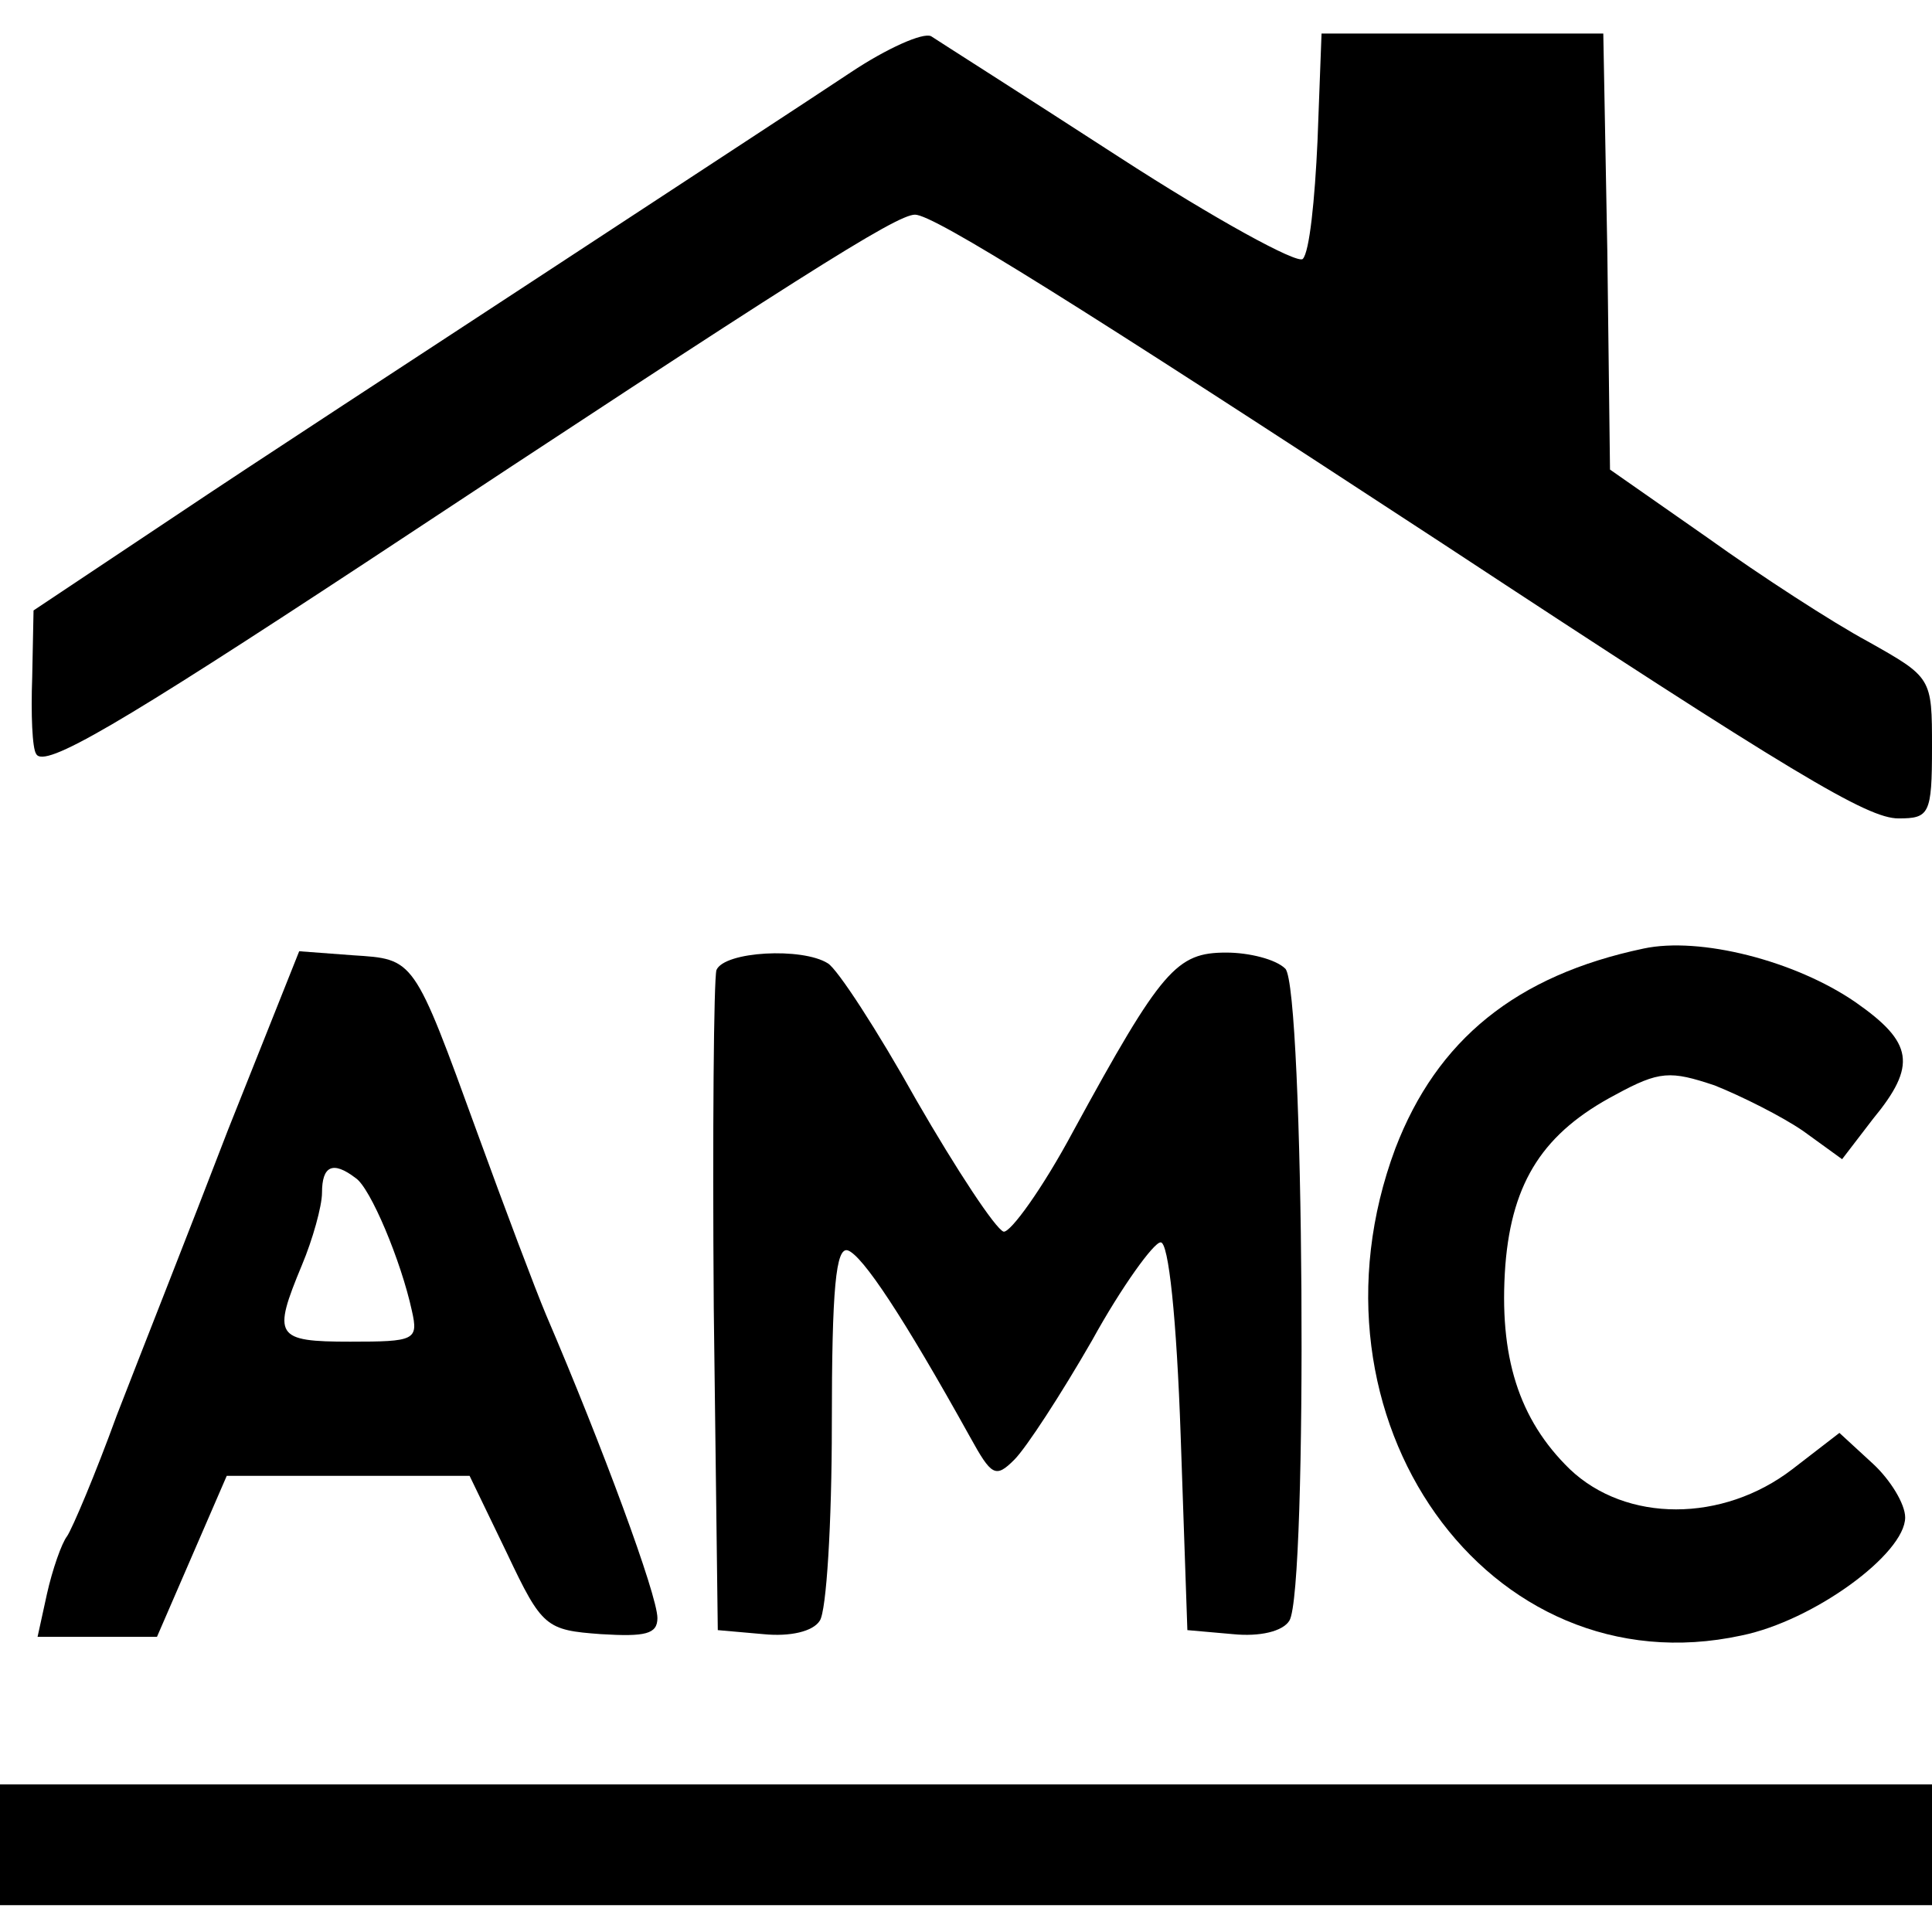
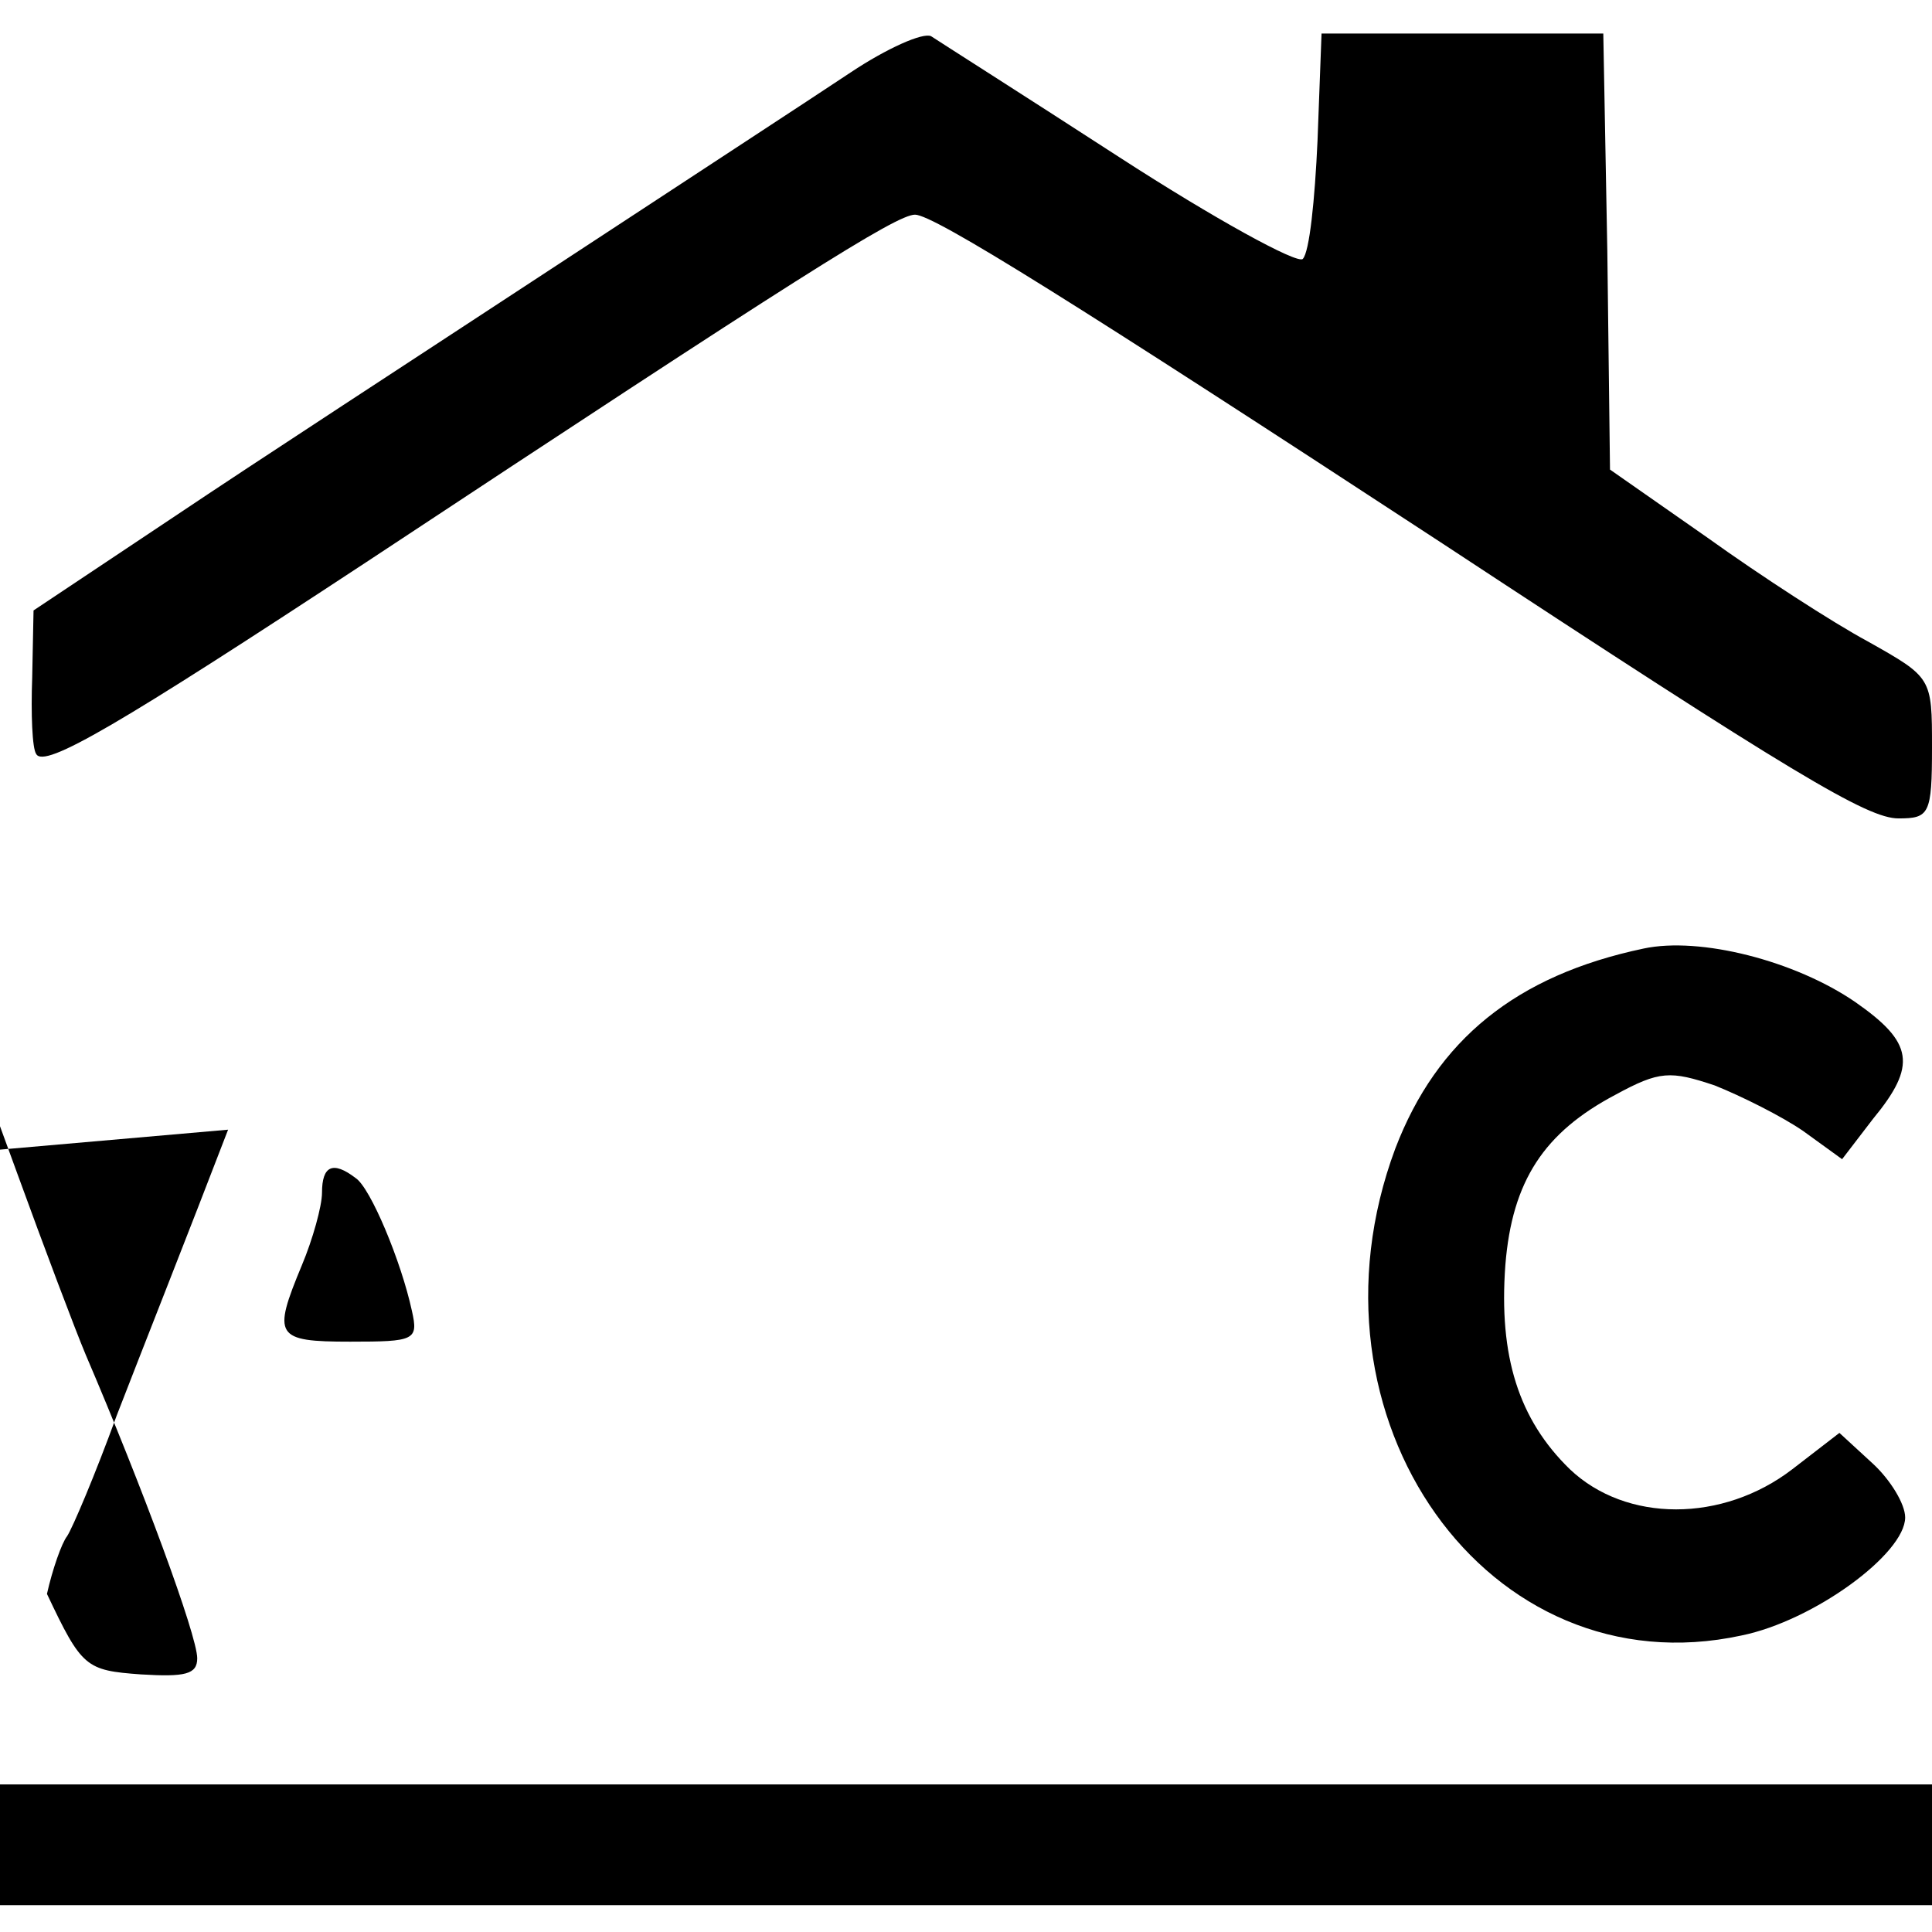
<svg xmlns="http://www.w3.org/2000/svg" version="1.0" width="144pt" height="144pt" viewBox="0 0 144 144" preserveAspectRatio="xMidYMid meet">
  <g transform="translate(0,144) scale(0.1,-0.1)" fill="#000000" stroke="none">
    <path d="M634 1386 c-27 -18 -128 -84 -224 -147 -96 -63 -222 -145 -280 -184 l-105 -70 -1 -50 c-1 -27 0 -53 3 -57 6 -11 62 22 246 143 321 212 395 259 409 259 14 0 121 -67 393 -245 263 -173 317 -205 340 -205 23 0 25 3 25 53 0 52 0 52 -48 79 -26 14 -80 49 -119 77 l-73 51 -2 163 -3 162 -105 0 -105 0 -3 -80 c-2 -44 -6 -83 -11 -88 -4 -4 -66 30 -137 76 -71 46 -134 86 -140 90 -6 3 -33 -9 -60 -27z" />
    <path d="M1225 733 c-95 -20 -154 -68 -185 -149 -75 -201 69 -404 258 -363 54 11 122 61 122 88 0 10 -11 28 -24 40 l-25 23 -35 -27 c-52 -40 -124 -40 -166 0 -38 37 -53 84 -48 152 5 63 29 99 82 127 33 18 41 18 74 7 20 -8 50 -23 66 -34 l29 -21 23 30 c33 40 30 57 -13 87 -45 31 -116 49 -158 40z" />
-     <path d="M170 598 c-28 -73 -66 -169 -83 -213 -16 -44 -33 -84 -37 -90 -4 -5 -11 -25 -15 -43 l-7 -32 45 0 44 0 26 60 26 60 90 0 91 0 28 -58 c26 -55 29 -57 70 -60 33 -2 42 0 42 12 0 17 -41 128 -83 226 -8 19 -31 80 -51 135 -48 132 -47 130 -93 133 l-40 3 -53 -133z m95 -36 c11 -7 34 -62 42 -99 5 -22 2 -23 -46 -23 -56 0 -58 4 -36 57 8 19 15 44 15 54 0 20 8 24 25 11z" />
-     <path d="M534 717 c-2 -7 -3 -120 -2 -252 l3 -240 34 -3 c20 -2 37 2 42 10 5 7 9 73 9 146 0 102 3 133 12 130 11 -4 41 -49 91 -139 16 -29 19 -31 33 -17 9 9 35 49 58 89 22 40 46 73 51 73 6 1 12 -57 15 -144 l5 -145 34 -3 c20 -2 37 2 42 10 14 22 11 472 -3 486 -7 7 -27 12 -44 12 -37 0 -48 -12 -114 -133 -23 -43 -47 -76 -52 -75 -6 2 -35 46 -65 98 -29 52 -59 98 -66 102 -19 12 -77 9 -83 -5z" />
+     <path d="M170 598 c-28 -73 -66 -169 -83 -213 -16 -44 -33 -84 -37 -90 -4 -5 -11 -25 -15 -43 c26 -55 29 -57 70 -60 33 -2 42 0 42 12 0 17 -41 128 -83 226 -8 19 -31 80 -51 135 -48 132 -47 130 -93 133 l-40 3 -53 -133z m95 -36 c11 -7 34 -62 42 -99 5 -22 2 -23 -46 -23 -56 0 -58 4 -36 57 8 19 15 44 15 54 0 20 8 24 25 11z" />
    <path d="M0 65 l0 -45 720 0 720 0 0 45 0 45 -720 0 -720 0 0 -45z" />
  </g>
</svg>